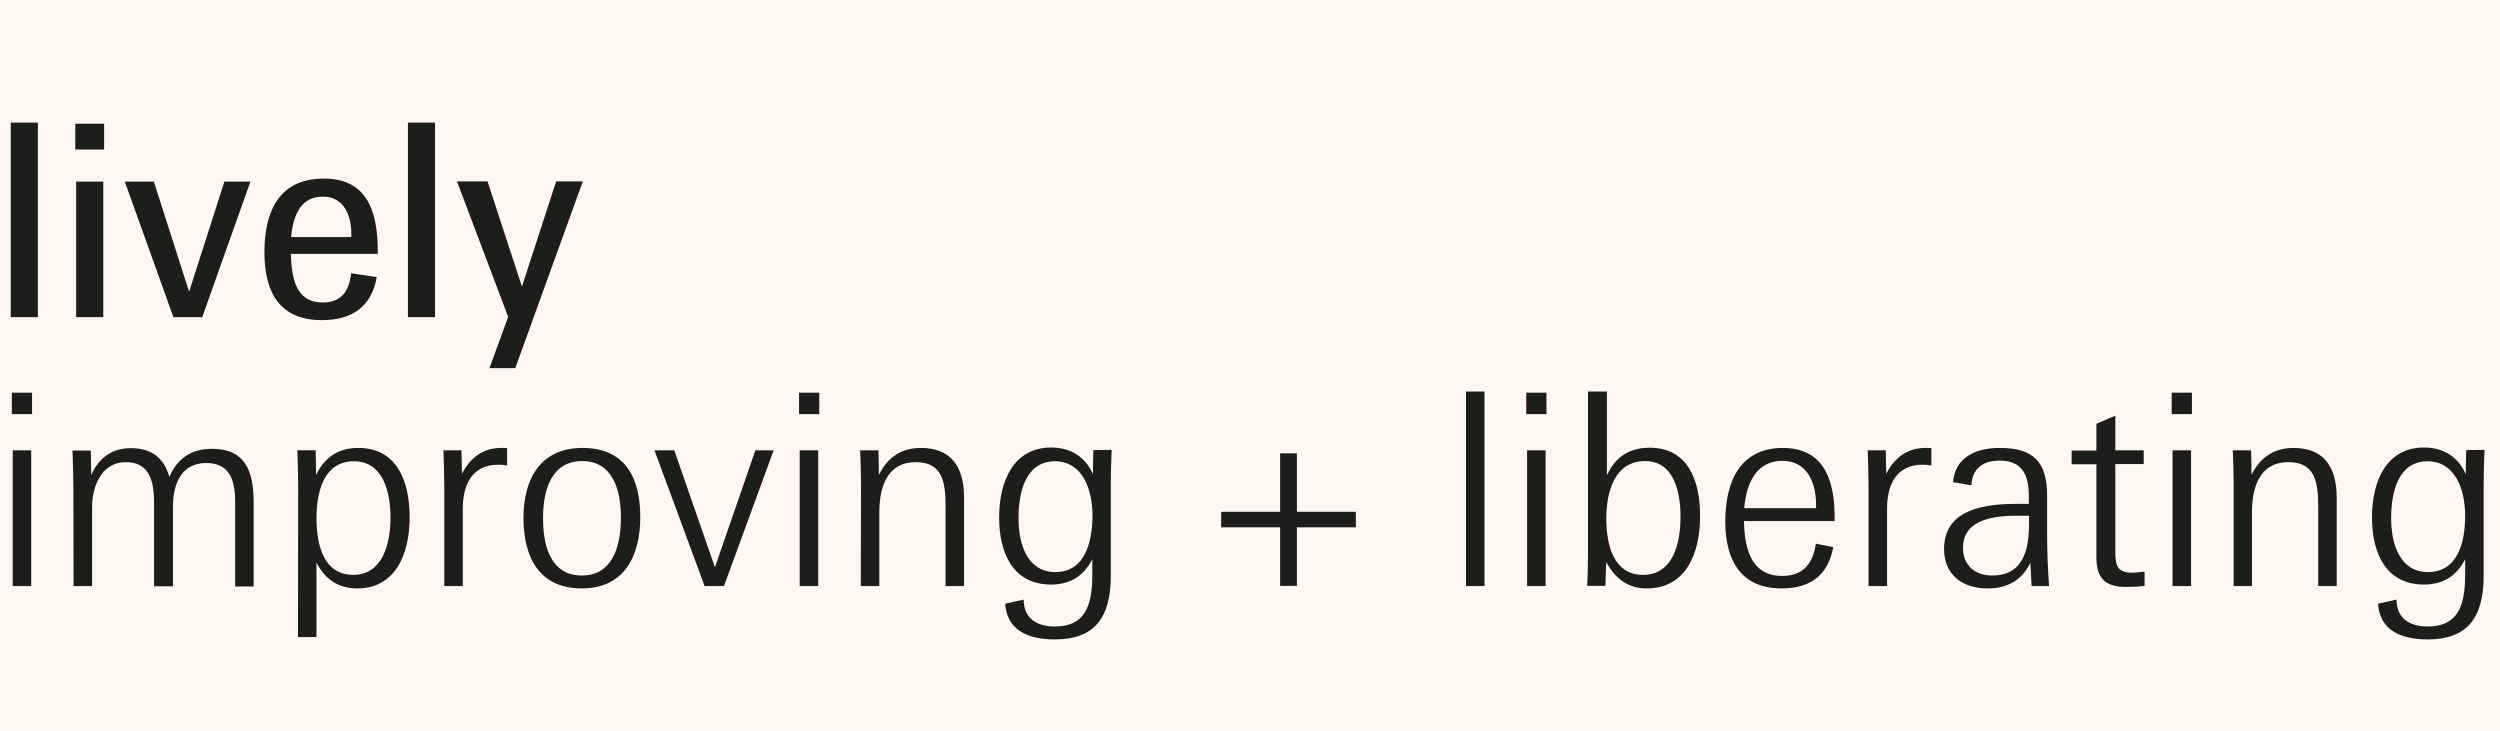
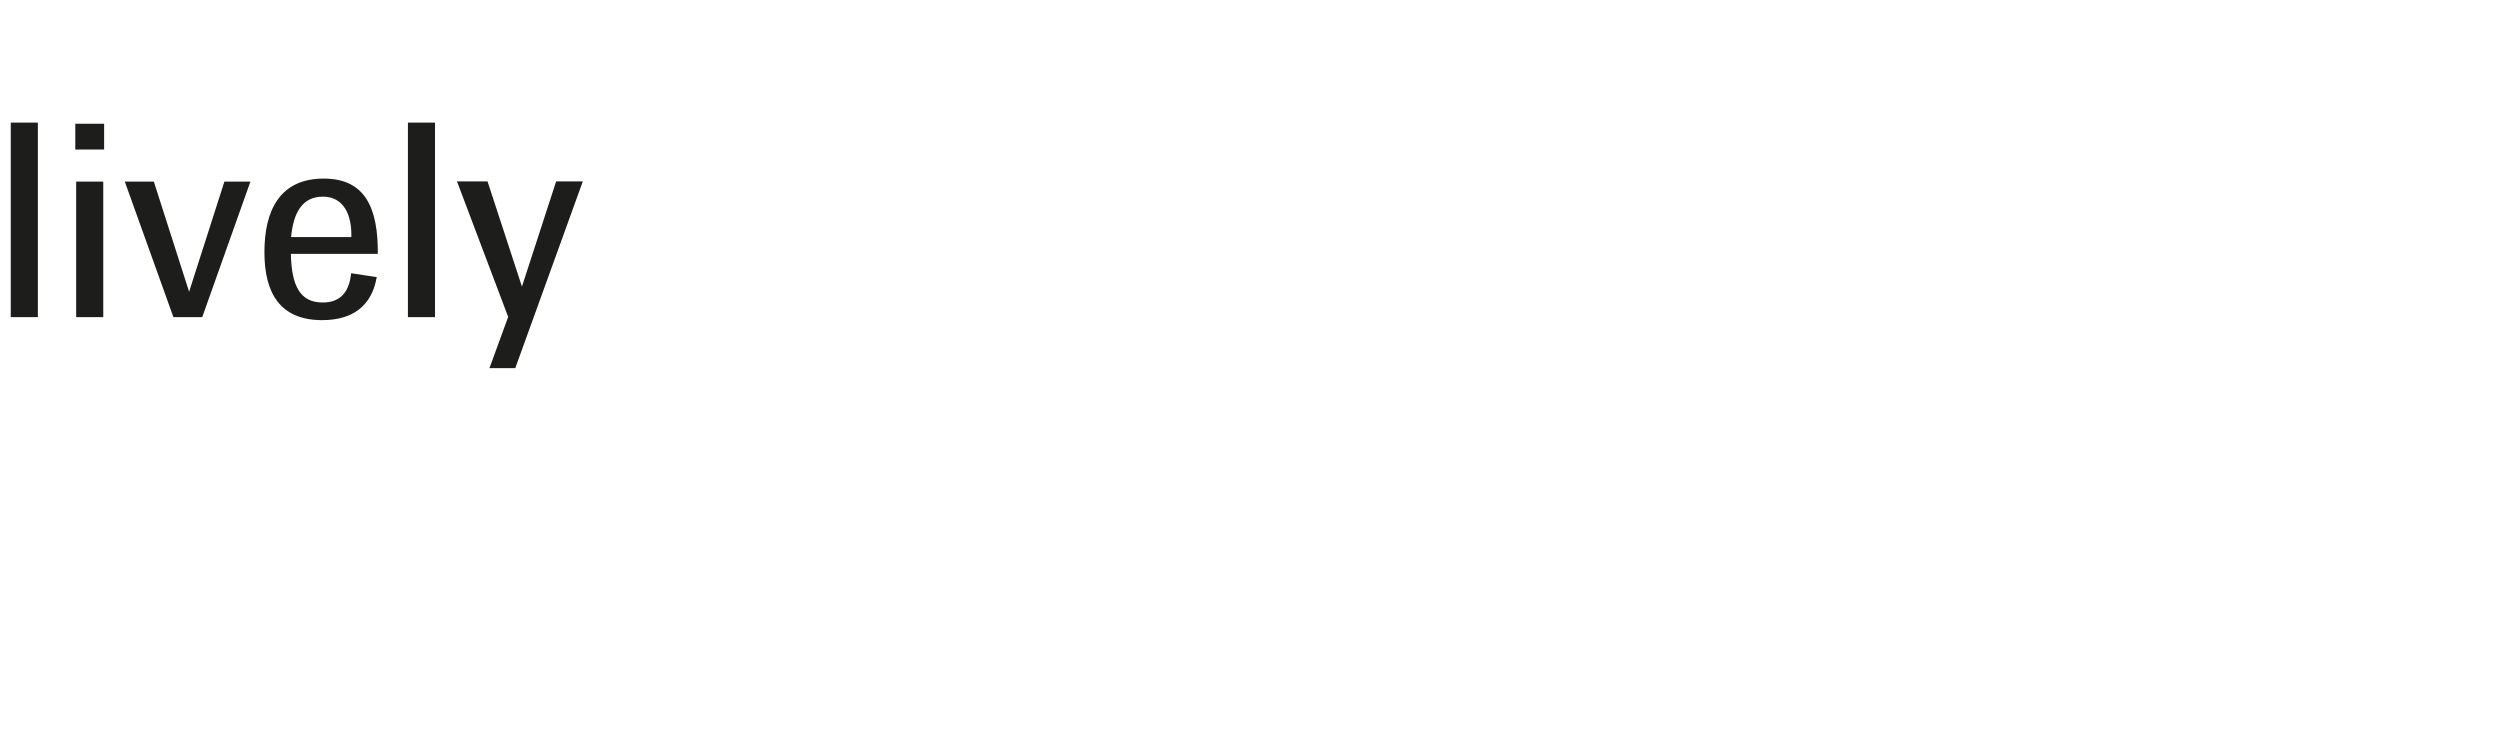
<svg xmlns="http://www.w3.org/2000/svg" version="1.1" id="Ebene_1" x="0px" y="0px" width="1162px" height="339.7px" viewBox="0 0 1162 339.7" style="enable-background:new 0 0 1162 339.7;" xml:space="preserve">
  <style type="text/css">
	.st0{fill:#FDF6F1;}
	.st1{fill:#1D1D1B;}
</style>
-   <rect class="st0" width="1162" height="339.7" />
-   <path class="st1" d="M1128.5,265.9c-12.9,0-17.1-12.8-17.1-25c0-12.6,3.5-26.5,17-26.5c12.1,0,17.4,12,17.4,25.4  C1145.8,252.2,1142.3,265.9,1128.5,265.9 M1146.3,209.2c-0.1,2.8-0.2,8.9-0.2,11.2c-3.5-8-10.4-12.4-19.4-12.4  c-17.4,0-24.2,15.5-24.2,32.5c0,16.8,6.6,31.2,24.2,31.2c8.5,0,15.1-3.8,19.1-11.8v7.4c0,14.9-3.8,23.9-17.4,23.9  c-8.4,0-14.5-3.8-14.5-12.5l-8.6,1.9c0.8,11.8,9.8,16.6,23.1,16.6c18.2,0,26-9.8,26-29.6v-42c0-4.4,0.1-10.6,0.4-16.5L1146.3,209.2  L1146.3,209.2z M1038.1,272.4h8.6v-34.1c0-14.4,5.2-23.5,16.9-23.5c12.4,0,13.9,9.1,13.9,20.6v37h8.6v-41c0-15.4-6.8-23.2-20.1-23.2  c-9,0-15.5,4.4-19.5,12.5c0-1.9-0.1-9.5-0.2-11.4h-8.5c0.2,5.1,0.4,10.2,0.4,15.4v47.7H1038.1z M1009.4,192.5h9.4v-10h-9.4V192.5z   M1009.8,272.4h8.6v-63.1h-8.6V272.4z M988.3,272.8c2.9,0,5.9-0.1,8.5-0.5v-6.6c-1.5,0.1-4.1,0.5-5.5,0.5c-7.1,0-8.1-3-8.1-10.1  v-40.4h13.2v-6.4h-13.2v-16.1l-8.8,3.8v12.4h-11.5v6.4h11.5v43C974.4,268.8,978.4,272.8,988.3,272.8 M926,267.5  c-7.8,0-13.6-4.5-13.6-12.9c0-11.5,10.8-14.9,24.9-14.9h5.8v4.4C943,258.9,938.3,267.5,926,267.5 M923.8,273.5  c9.5,0,16.1-4,19.9-11.9c0.2,3.2,0.5,9,0.6,10.8h8.1c-0.5-7.1-0.9-15.9-0.9-23.1v-18.9c0-16-6.6-22.2-22.1-22.2  c-11.6,0-20.8,4.8-21.6,15.9l8.5,1.5c0.4-7.6,5-11.5,13.1-11.5c10.1,0,13.6,6,13.6,16.5v3.6h-6c-18.8,0-33.4,4.6-33.4,21  C903.6,267.1,912.1,273.5,923.8,273.5 M868.5,272.4h8.6v-36c0-12,5-20.4,16.5-20.4c1.5,0,3.1,0.1,4.1,0.4v-8.1  c-0.9-0.1-1.8-0.1-2.8-0.1c-8.1,0-14.1,4.2-18.2,12l-0.2-10.9h-8.4c0.1,1.5,0.4,12,0.4,16.2L868.5,272.4L868.5,272.4z M828.5,214.2  c11.2,0,16,9.8,15.6,22h-33.4C811.9,222.8,817.4,214.2,828.5,214.2 M828.1,273.5c13.4,0,21.6-6.2,24-19.2l-8.1-1.6  c-1.4,10-6.6,15-15.6,15c-12.6,0-17.5-9.4-17.8-25.5h42.1c0.5-20.2-5.8-34-24-34c-19.9,0-26.8,15.6-26.8,34.4  C802,260.6,809.3,273.5,828.1,273.5 M763.6,267.2c-13.5,0-17-13.8-17-26.1c0-12.9,4.1-26.8,18-26.8c13.2,0,16.5,13.8,16.5,25.8  C781.1,253,777.5,267.2,763.6,267.2 M765.4,273.5c18.4,0,24.8-16.6,24.8-33.6c0-16.6-5.6-31.8-23.5-31.8c-9.2,0-15.9,4.2-19.8,12.8  V182h-8.8v74.2c0,5.9-0.1,11.2-0.4,16.1h8.5c0.1-1.8,0.2-9,0.4-11.1C750.8,269.2,757,273.5,765.4,273.5 M709.4,192.5h9.4v-10h-9.4  V192.5z M709.8,272.4h8.6v-63.1h-8.6V272.4z M681.4,272.4h8.6V182h-8.6V272.4z M630.2,237.9h-27.4v-27.2H595v27.2h-27.4v7.2H595  v27.2h7.8v-27.2h27.4V237.9z M490.5,265.9c-12.9,0-17.1-12.8-17.1-25c0-12.6,3.5-26.5,17-26.5c12.1,0,17.4,12,17.4,25.4  C507.7,252.2,504.2,265.9,490.5,265.9 M508.2,209.2c-0.1,2.8-0.2,8.9-0.2,11.2c-3.5-8-10.4-12.4-19.4-12.4  c-17.4,0-24.2,15.5-24.2,32.5c0,16.8,6.6,31.2,24.2,31.2c8.5,0,15.1-3.8,19.1-11.8v7.4c0,14.9-3.8,23.9-17.4,23.9  c-8.4,0-14.5-3.8-14.5-12.5l-8.6,1.9c0.8,11.8,9.8,16.6,23.1,16.6c18.2,0,26-9.8,26-29.6v-42c0-4.4,0.1-10.6,0.4-16.5L508.2,209.2  L508.2,209.2z M400.1,272.4h8.6v-34.1c0-14.4,5.2-23.5,16.9-23.5c12.4,0,13.9,9.1,13.9,20.6v37h8.6v-41c0-15.4-6.8-23.2-20.1-23.2  c-9,0-15.5,4.4-19.5,12.5c0-1.9-0.1-9.5-0.2-11.4h-8.5c0.2,5.1,0.4,10.2,0.4,15.4L400.1,272.4L400.1,272.4z M371.4,192.5h9.4v-10  h-9.4V192.5z M371.7,272.4h8.6v-63.1h-8.6V272.4z M327.5,272.4h9l23.1-63.1h-8.5l-18.8,54.4l-18.9-54.4h-9.2L327.5,272.4z   M270.5,267.5c-13.9,0-18.1-12.4-18.1-26.8c0-13.1,4-26.4,18.2-26.4c14,0,18,13.1,18,26.2C288.6,256.1,283.5,267.5,270.5,267.5   M270.5,273.5c19.4,0,27.1-14.8,27.1-33.1c0-18.9-7.4-32.2-26.9-32.2c-19,0-27.4,13.8-27.4,32.6  C243.4,259.9,251.2,273.5,270.5,273.5 M206.5,272.4h8.6v-36c0-12,5-20.4,16.5-20.4c1.5,0,3.1,0.1,4.1,0.4v-8.1  c-0.9-0.1-1.8-0.1-2.8-0.1c-8.1,0-14.1,4.2-18.2,12l-0.2-10.9h-8.4c0.1,1.5,0.4,12,0.4,16.2L206.5,272.4L206.5,272.4z M164.2,267.2  c-13.4,0-17.1-13.1-17.1-26.4c0-12.9,3.8-26.4,17.4-26.4c13.4,0,17,13.9,17,26.2C181.5,253.2,177.6,267.2,164.2,267.2 M138.5,296.1  h8.6v-34.6c4,7.8,10.2,12,18.9,12c17.9,0,24.4-16.1,24.4-33.1c0-16.9-6-32.2-23.9-32.2c-9,0-15.6,4.2-19.6,12.6  c0-2.1-0.1-9.8-0.2-11.5h-8.5c0.2,5,0.4,10.6,0.4,16.9L138.5,296.1L138.5,296.1z M34.2,272.4h8.6v-36.6c0-10.4,4.8-21,15.6-21  c10.4,0,13.2,7.6,13.2,18.8v38.9h8.8v-37.1c0-11.5,4.6-20.2,15.4-20.2c10.4,0,13.5,7.1,13.5,18v39.4h8.6v-39c0-15-4.1-25-19.4-25  c-9.5,0-16,4.4-19.8,13.1c-2.4-8.8-8.2-13.4-17.8-13.4c-8.8,0-14.9,4.4-18.5,12.5c0-1.8-0.2-9.5-0.2-11.4h-8.5  c0.2,5.9,0.4,11.6,0.4,17.1L34.2,272.4L34.2,272.4z M5.5,192.5h9.4v-10H5.5V192.5z M5.9,272.4h8.6v-63.1H5.9V272.4z" />
  <path class="st1" d="M227.5,171.1h12l31.4-86.8h-12.4l-15.9,48.9l-16-48.9h-14.2l23.8,63L227.5,171.1z M189.6,147.4h12.6V57h-12.6  V147.4z M150.1,91.4c9.9,0,13.5,8.9,13.2,18.8h-28C136.4,98.5,140.7,91.4,150.1,91.4 M149.7,148.8c14.1,0,23.1-6.5,25.4-20  l-11.9-1.8c-0.9,9-5.2,13.6-13.2,13.6c-10.4,0-14.5-7.5-14.8-22.6h40.4c0.2-21.5-6-35-25.1-35c-20.5,0-27.6,14.9-27.6,34.2  C122.9,136.1,130.1,148.8,149.7,148.8 M80.6,147.4H94l22.4-63h-12.1l-16.4,51.2L71.5,84.4H58L80.6,147.4z M35,69.5h13.4v-12H35V69.5  z M35.4,147.4H48v-63H35.4V147.4z M5,147.4h12.6V57H5V147.4z" />
</svg>